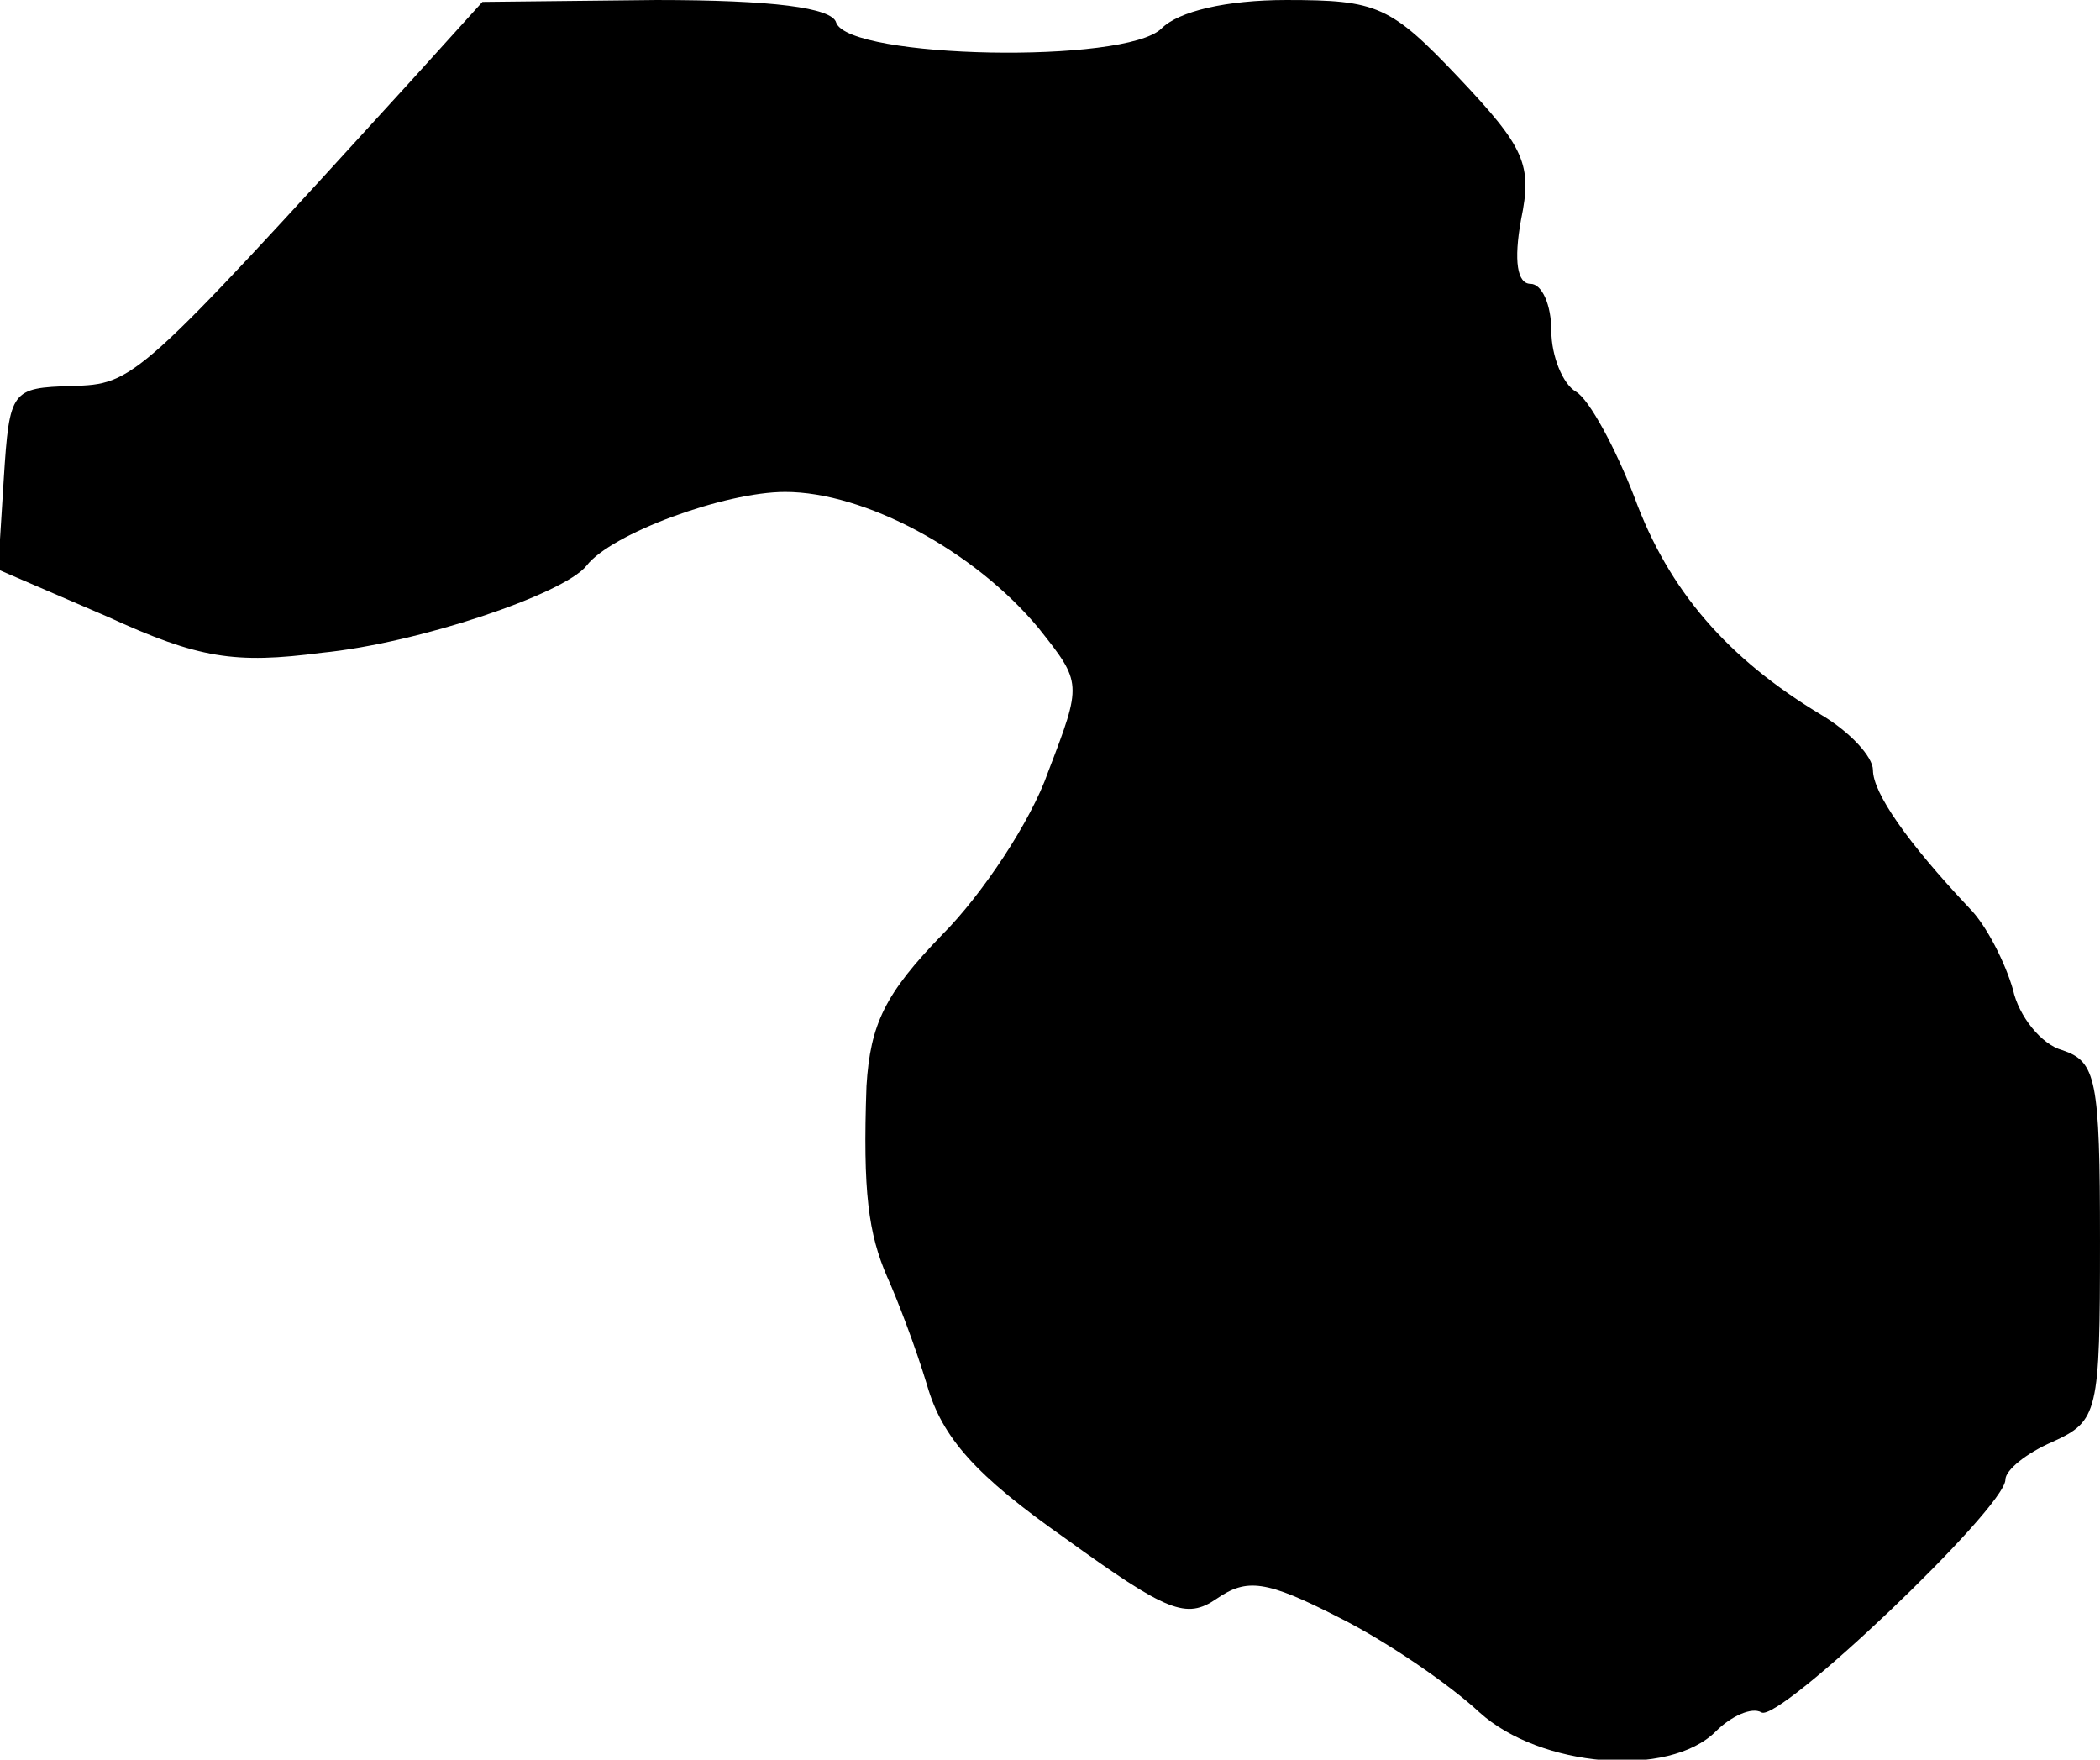
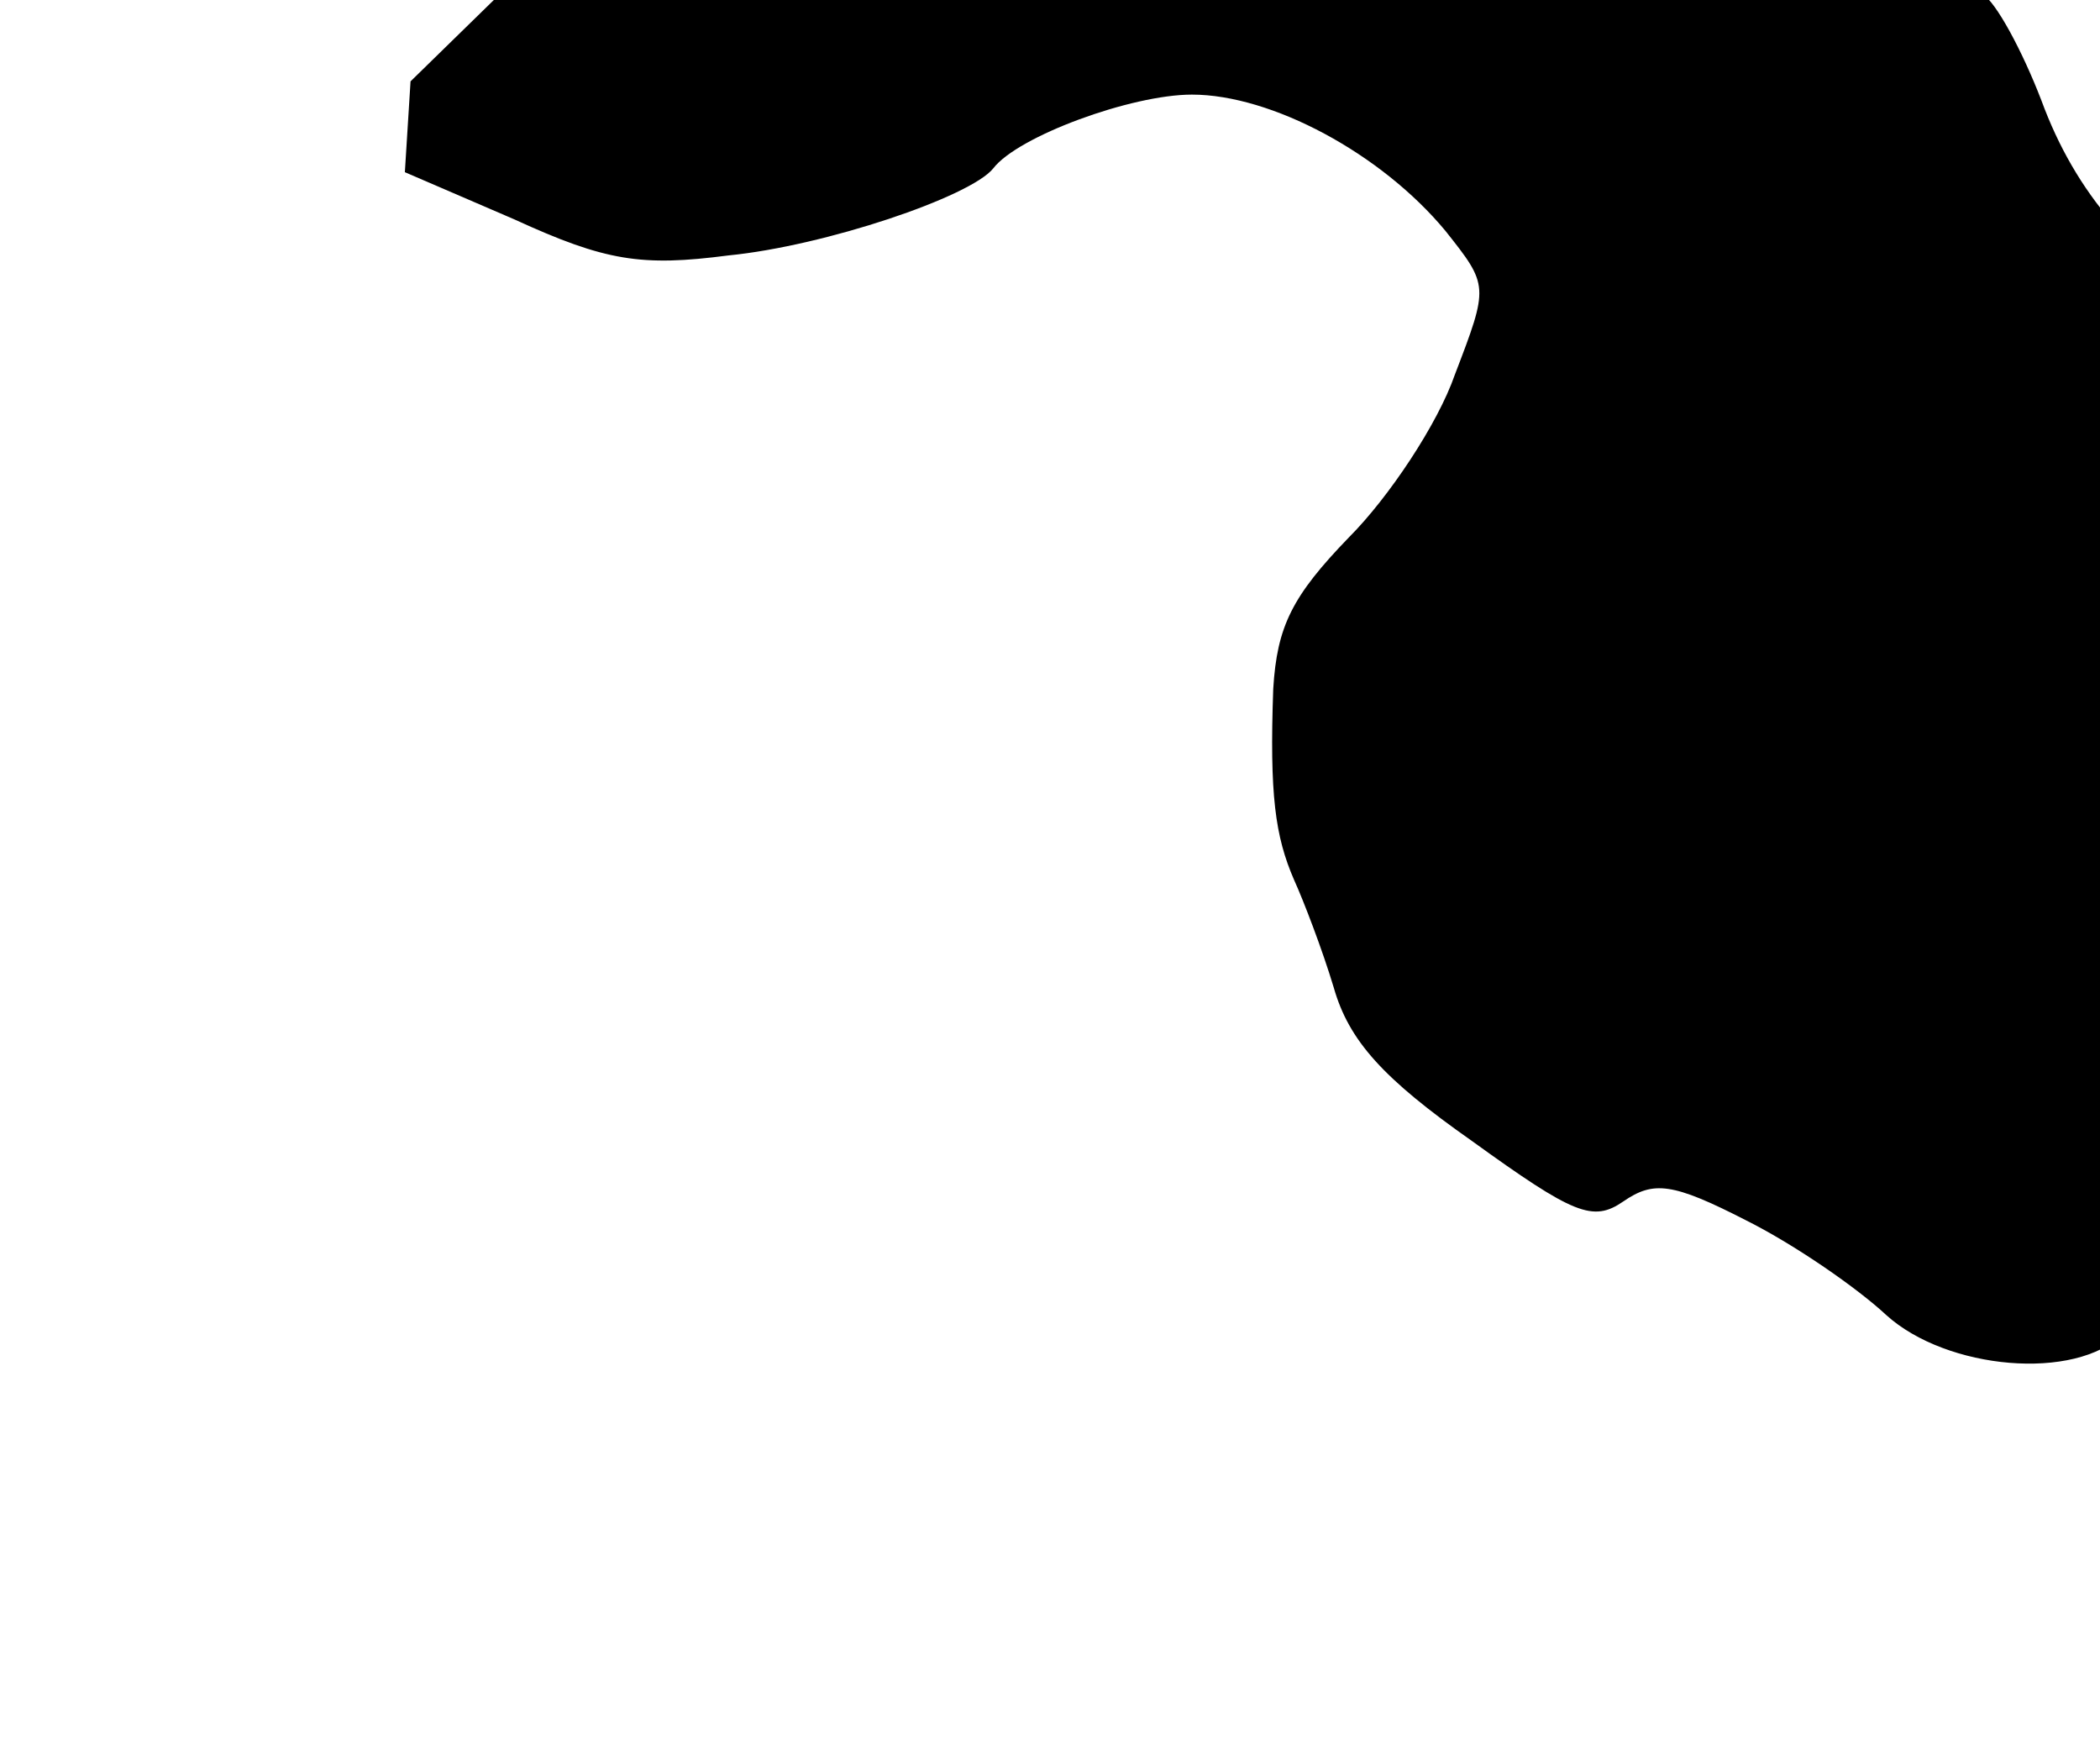
<svg xmlns="http://www.w3.org/2000/svg" version="1.0" width="111pt" height="93pt" viewBox="0 0 111 93" preserveAspectRatio="xMidYMid meet">
  <g transform="translate(0,93) scale(0.1,-0.1)" fill="#000000" stroke="none">
-     <path d="M217 887 c-145 -159 -146 -160 -179 -161 -32 -1 -33 -2 -36 -49 l-3 -48 58 -25 c48 -22 67 -25 113 -19 51 5 128 31 140 46 13 17 73 39 105 39 42 0 100 -31 134 -72 23 -29 23 -29 5 -76 -9 -26 -35 -65 -56 -86 -30 -31 -38 -47 -40 -80 -2 -56 1 -78 11 -101 5 -11 15 -37 21 -57 8 -28 26 -48 73 -81 54 -39 64 -43 80 -32 16 11 26 10 65 -10 26 -13 59 -36 74 -50 32 -29 100 -35 125 -10 8 8 19 13 24 10 9 -6 129 108 129 123 0 5 11 14 25 20 24 11 25 15 25 106 0 86 -2 95 -20 101 -11 3 -23 18 -26 32 -4 14 -14 34 -23 43 -33 35 -51 61 -51 73 0 7 -12 20 -27 29 -50 30 -81 66 -99 115 -10 26 -24 52 -31 56 -7 4 -13 19 -13 32 0 14 -5 25 -11 25 -7 0 -9 12 -5 34 6 29 2 38 -33 75 -36 38 -43 41 -91 41 -32 0 -57 -6 -66 -15 -19 -19 -165 -16 -172 3 -2 8 -34 12 -95 12 l-92 -1 -38 -42z" />
+     <path d="M217 887 l-3 -48 58 -25 c48 -22 67 -25 113 -19 51 5 128 31 140 46 13 17 73 39 105 39 42 0 100 -31 134 -72 23 -29 23 -29 5 -76 -9 -26 -35 -65 -56 -86 -30 -31 -38 -47 -40 -80 -2 -56 1 -78 11 -101 5 -11 15 -37 21 -57 8 -28 26 -48 73 -81 54 -39 64 -43 80 -32 16 11 26 10 65 -10 26 -13 59 -36 74 -50 32 -29 100 -35 125 -10 8 8 19 13 24 10 9 -6 129 108 129 123 0 5 11 14 25 20 24 11 25 15 25 106 0 86 -2 95 -20 101 -11 3 -23 18 -26 32 -4 14 -14 34 -23 43 -33 35 -51 61 -51 73 0 7 -12 20 -27 29 -50 30 -81 66 -99 115 -10 26 -24 52 -31 56 -7 4 -13 19 -13 32 0 14 -5 25 -11 25 -7 0 -9 12 -5 34 6 29 2 38 -33 75 -36 38 -43 41 -91 41 -32 0 -57 -6 -66 -15 -19 -19 -165 -16 -172 3 -2 8 -34 12 -95 12 l-92 -1 -38 -42z" />
  </g>
</svg>